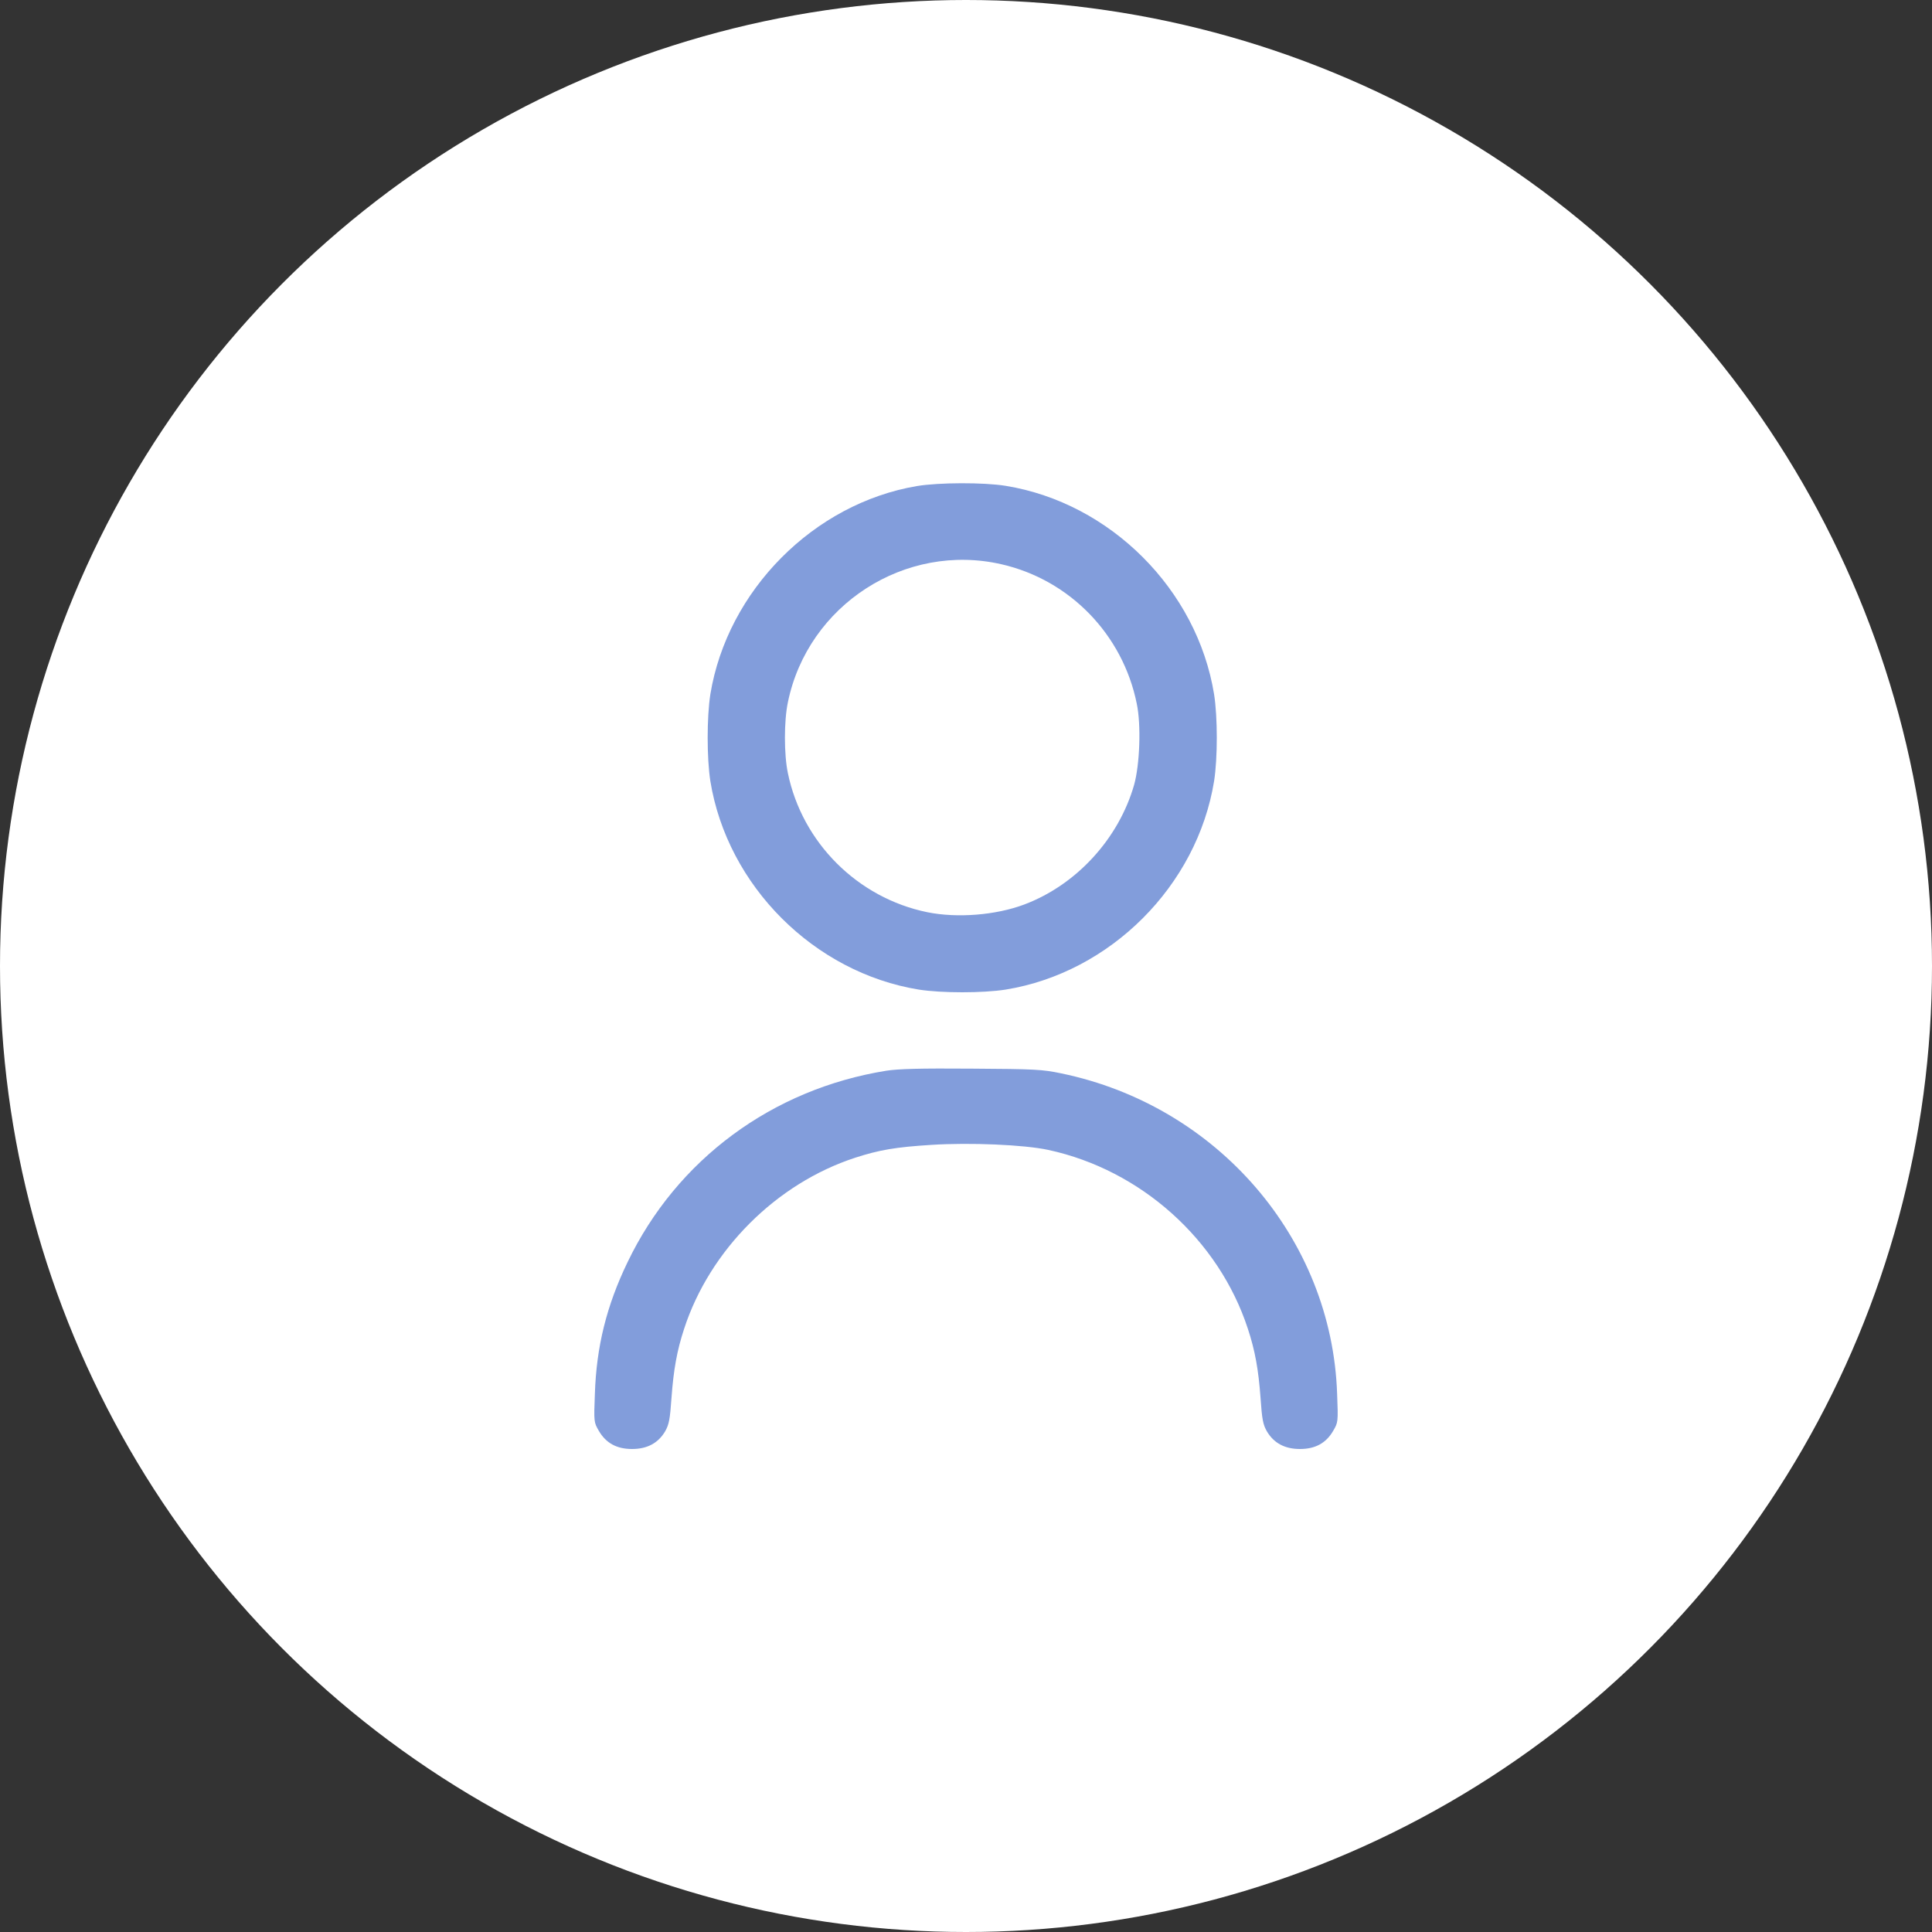
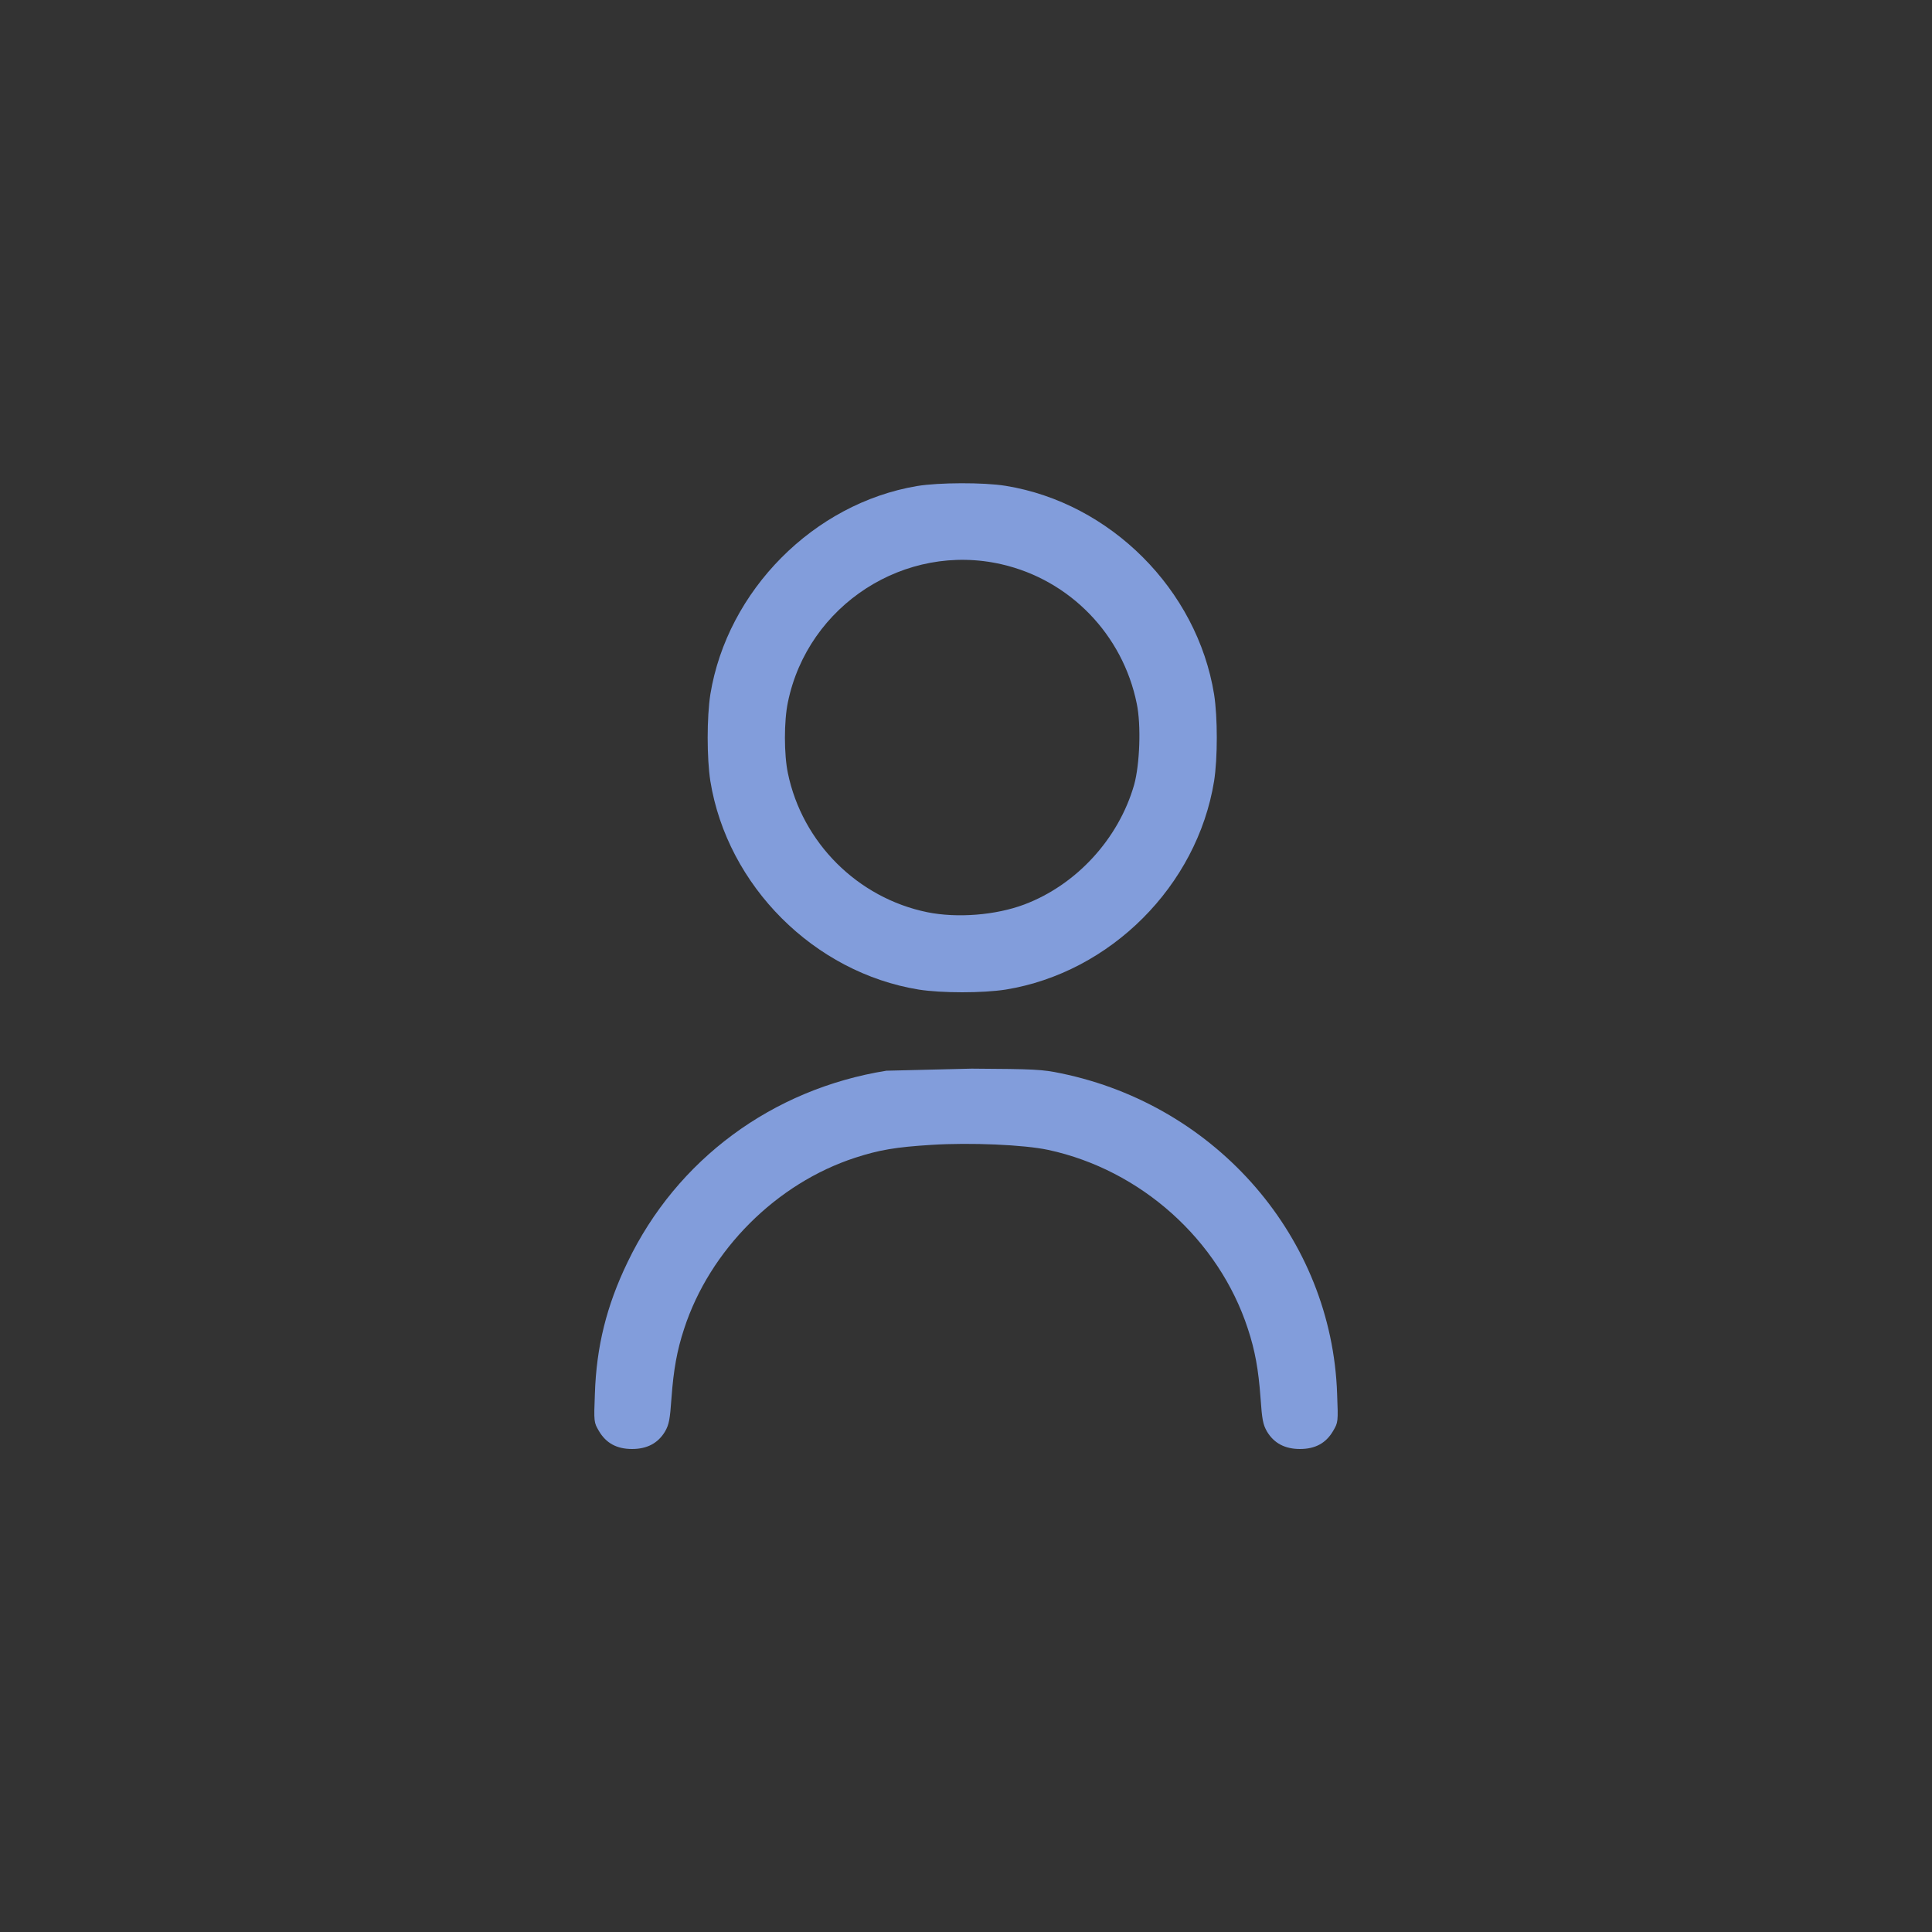
<svg xmlns="http://www.w3.org/2000/svg" width="80" height="80" viewBox="0 0 80 80" fill="none">
  <rect x="0" y="0" width="80" height="80" fill="#333333" stroke="none" />
-   <circle cx="40" cy="40" r="40" fill="white" />
  <path d="M37.977 20.125C33.695 20.844 30.117 24.453 29.414 28.75C29.266 29.703 29.266 31.391 29.414 32.344C30.117 36.68 33.711 40.273 38.047 40.977C39 41.125 40.688 41.125 41.641 40.977C45.977 40.273 49.57 36.68 50.273 32.344C50.422 31.391 50.422 29.703 50.273 28.75C49.57 24.414 45.977 20.82 41.641 20.117C40.727 19.969 38.875 19.977 37.977 20.125ZM41.477 23.367C44.305 24.016 46.492 26.281 47.07 29.133C47.258 30.023 47.195 31.664 46.961 32.5C46.32 34.734 44.57 36.641 42.414 37.453C41.227 37.898 39.641 38.023 38.398 37.773C35.508 37.18 33.219 34.891 32.625 32.016C32.461 31.242 32.461 29.852 32.625 29.078C33.453 25.047 37.484 22.445 41.477 23.367Z" fill="#829DDB" />
-   <path d="M36.703 44.336C31.977 45.094 28.024 48.016 25.985 52.266C25.117 54.062 24.695 55.766 24.633 57.711C24.586 58.891 24.594 58.898 24.797 59.25C25.094 59.758 25.539 60 26.172 60C26.797 60 27.25 59.758 27.539 59.273C27.703 58.984 27.742 58.781 27.805 57.883C27.891 56.711 28.032 55.922 28.328 55.023C29.391 51.758 32.149 49 35.414 47.938C36.407 47.617 37.071 47.5 38.578 47.406C40.172 47.305 42.399 47.398 43.414 47.617C47.242 48.445 50.469 51.336 51.672 55.023C51.969 55.922 52.11 56.711 52.196 57.883C52.258 58.781 52.297 58.984 52.461 59.273C52.75 59.758 53.203 60 53.828 60C54.461 60 54.907 59.758 55.203 59.25C55.407 58.898 55.414 58.891 55.367 57.711C55.149 51.281 50.407 45.781 43.938 44.445C43.157 44.281 42.844 44.266 40.235 44.25C38.094 44.234 37.211 44.258 36.703 44.336Z" fill="#829DDB" />
+   <path d="M36.703 44.336C31.977 45.094 28.024 48.016 25.985 52.266C25.117 54.062 24.695 55.766 24.633 57.711C24.586 58.891 24.594 58.898 24.797 59.25C25.094 59.758 25.539 60 26.172 60C26.797 60 27.25 59.758 27.539 59.273C27.703 58.984 27.742 58.781 27.805 57.883C27.891 56.711 28.032 55.922 28.328 55.023C29.391 51.758 32.149 49 35.414 47.938C36.407 47.617 37.071 47.5 38.578 47.406C40.172 47.305 42.399 47.398 43.414 47.617C47.242 48.445 50.469 51.336 51.672 55.023C51.969 55.922 52.11 56.711 52.196 57.883C52.258 58.781 52.297 58.984 52.461 59.273C52.75 59.758 53.203 60 53.828 60C54.461 60 54.907 59.758 55.203 59.25C55.407 58.898 55.414 58.891 55.367 57.711C55.149 51.281 50.407 45.781 43.938 44.445C43.157 44.281 42.844 44.266 40.235 44.25Z" fill="#829DDB" />
</svg>